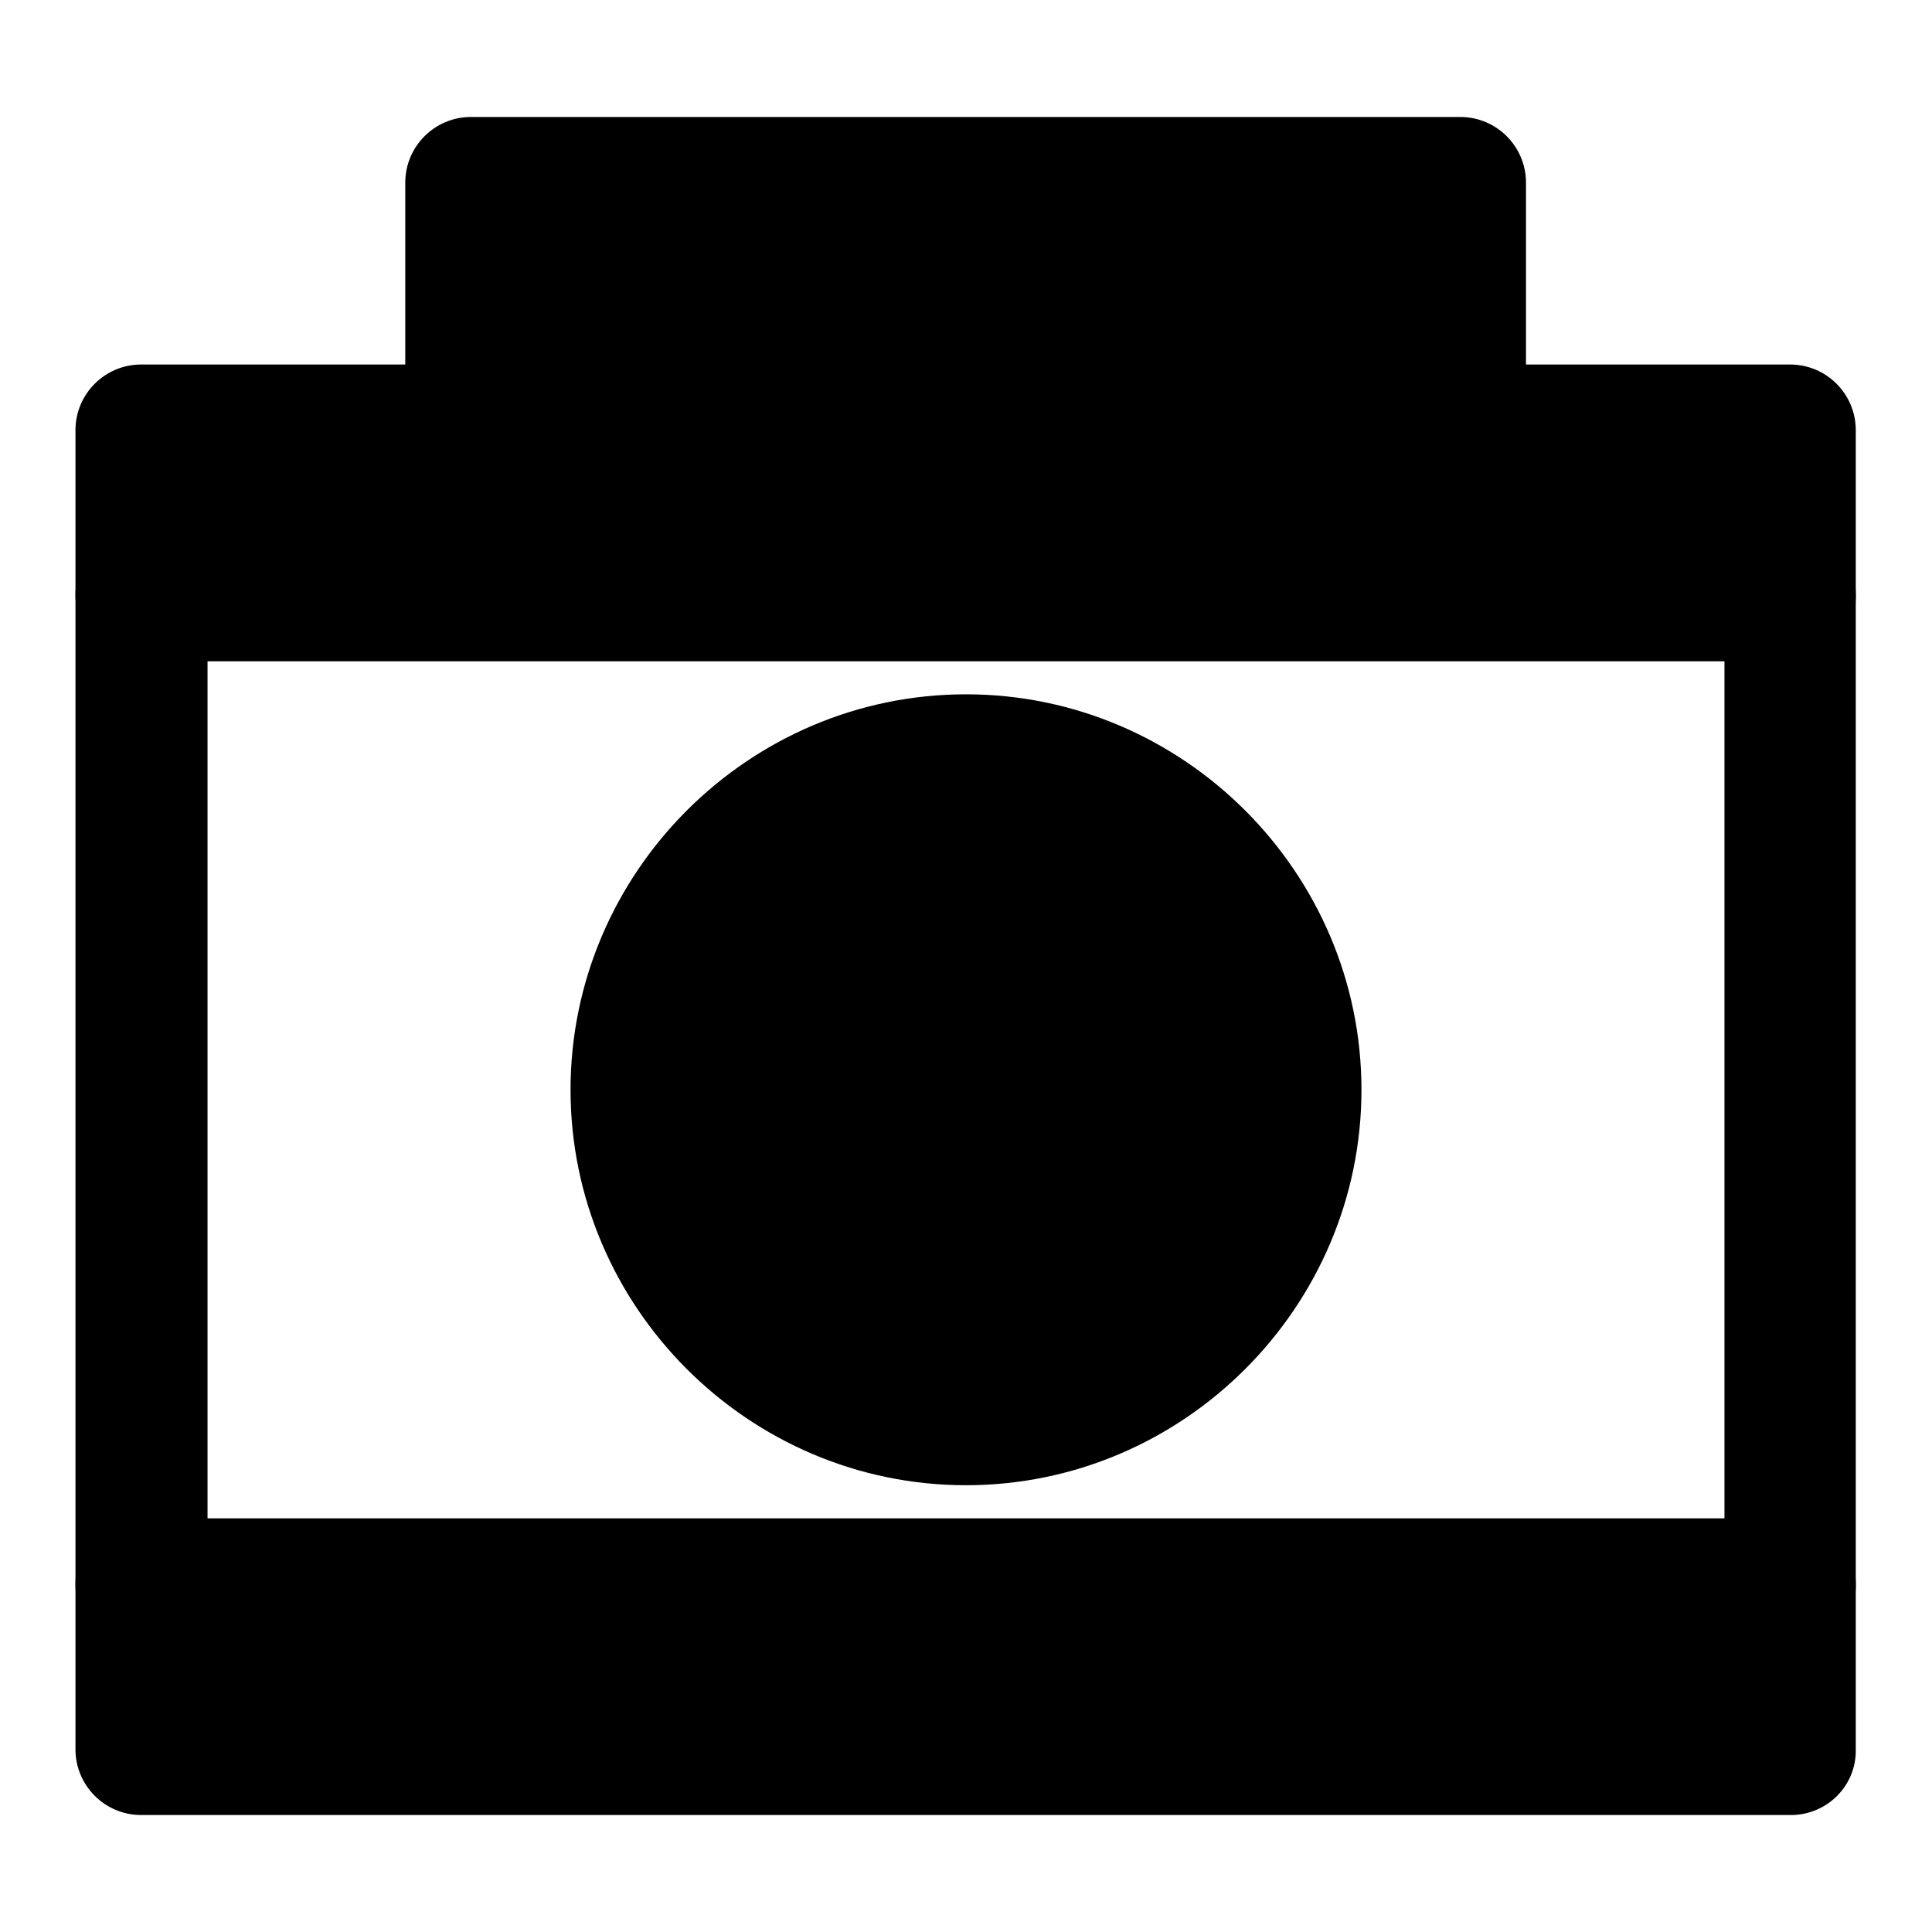
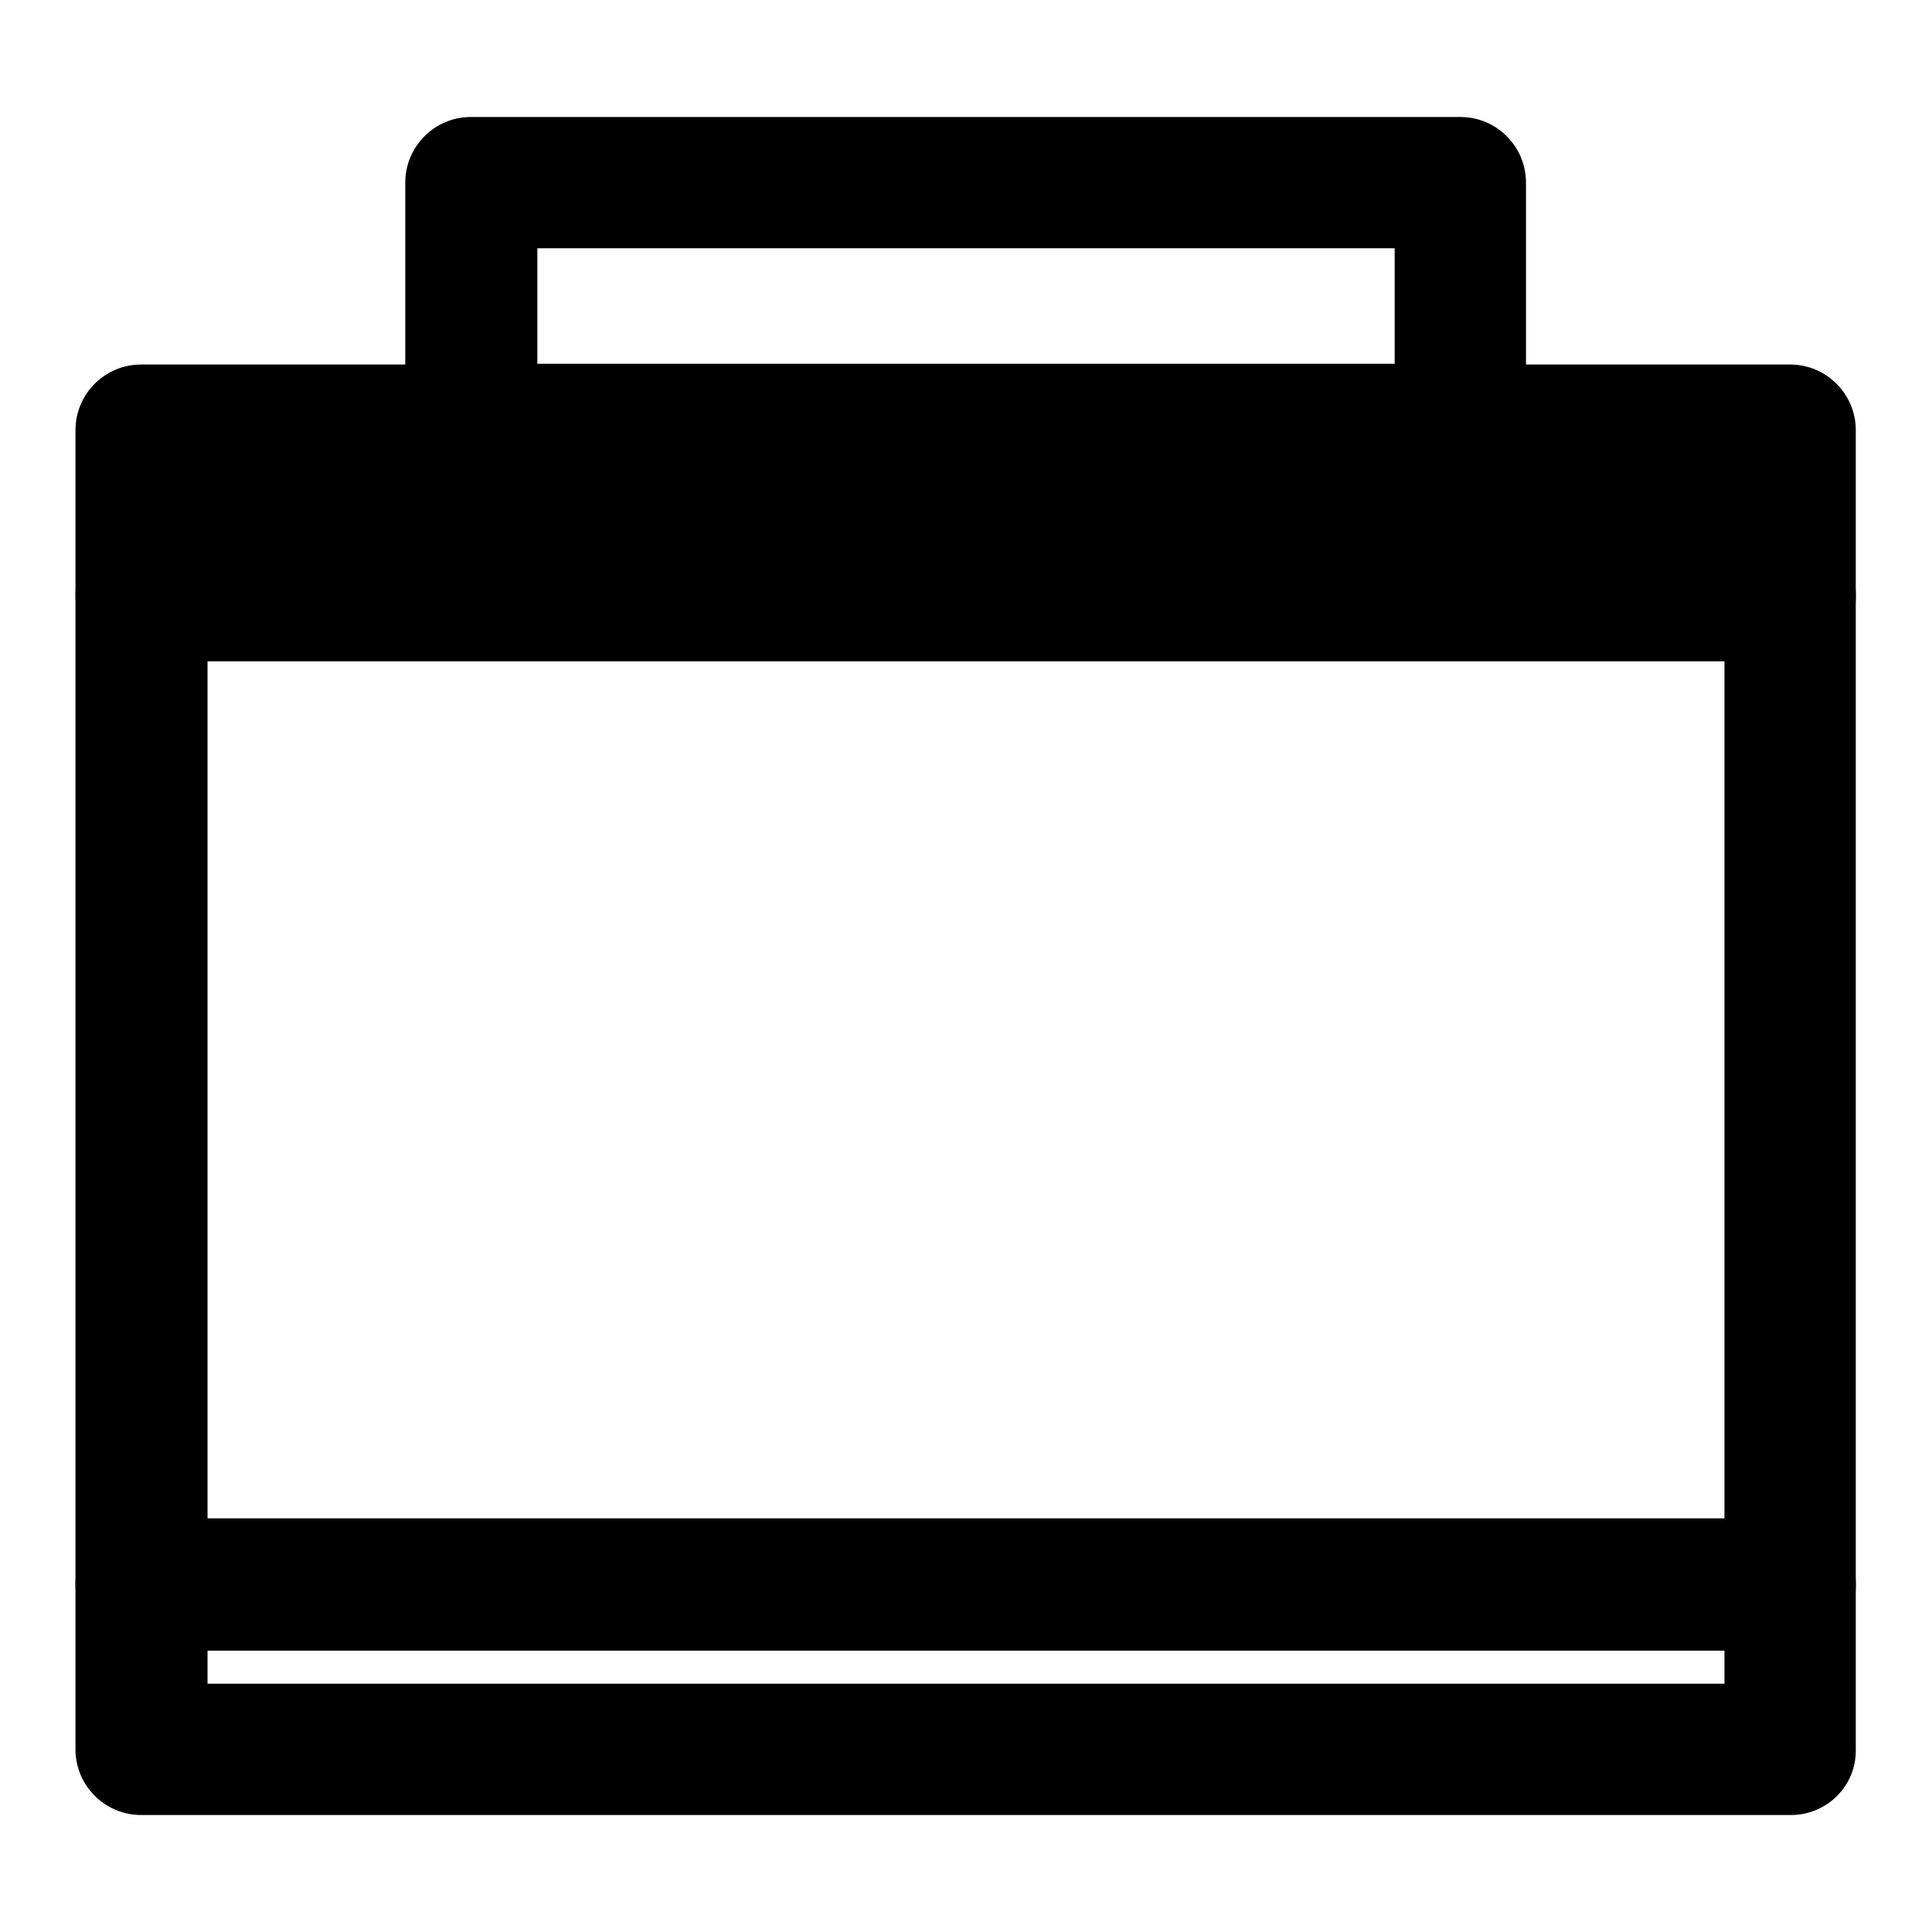
<svg xmlns="http://www.w3.org/2000/svg" version="1.1" x="0px" y="0px" viewBox="0 0 256 256" enable-background="new 0 0 256 256" xml:space="preserve">
  <g>
-     <path fill="#000000" d="M18.7,209.9h218.5v21.9H18.7V209.9z" />
+     <path fill="#000000" d="M18.7,209.9h218.5H18.7V209.9z" />
    <path fill="#000000" d="M237.3,240.5H18.7c-4.8,0-8.7-3.9-8.7-8.7v-21.9c0-4.8,3.9-8.7,8.7-8.7h218.5c4.8,0,8.7,3.9,8.7,8.7v21.9 C246,236.6,242.1,240.5,237.3,240.5L237.3,240.5z M27.5,223.1h201v-4.4h-201V223.1L27.5,223.1z" />
    <path fill="#000000" d="M18.7,57h218.5v21.9H18.7V57z" />
    <path fill="#000000" d="M237.3,87.6H18.7c-4.8,0-8.7-3.9-8.7-8.7V57c0-4.8,3.9-8.7,8.7-8.7h218.5c4.8,0,8.7,3.9,8.7,8.7v21.9 C246,83.6,242.1,87.6,237.3,87.6L237.3,87.6z M27.5,70.1h201v-4.4h-201V70.1L27.5,70.1z" />
    <path fill="#000000" d="M237.3,218.7H18.7c-4.8,0-8.7-3.9-8.7-8.7V78.8c0-4.8,3.9-8.7,8.7-8.7h218.5c4.8,0,8.7,3.9,8.7,8.7v131.1 C246,214.8,242.1,218.7,237.3,218.7L237.3,218.7z M27.5,201.2h201V87.6h-201V201.2L27.5,201.2z" />
-     <path fill="#000000" d="M62.4,24.2h131.1V57H62.4V24.2z" />
    <path fill="#000000" d="M193.6,65.7H62.4c-4.8,0-8.7-3.9-8.7-8.7V24.2c0-4.8,3.9-8.7,8.7-8.7h131.1c4.8,0,8.7,3.9,8.7,8.7V57 C202.3,61.8,198.4,65.7,193.6,65.7L193.6,65.7z M71.2,48.2h113.6V32.9H71.2V48.2z" />
-     <path fill="#000000" d="M84.3,144.4c0,24.1,19.5,43.7,43.7,43.7s43.7-19.5,43.7-43.7c0,0,0,0,0,0c0-24.1-19.6-43.7-43.7-43.7 S84.3,120.3,84.3,144.4L84.3,144.4z" />
-     <path fill="#000000" d="M128,196.8c-28.8,0-52.4-23.6-52.4-52.4c0-28.8,23.6-52.4,52.4-52.4c28.8,0,52.4,23.6,52.4,52.4 C180.4,173.2,156.8,196.8,128,196.8z M128,109.4c-19.2,0-35,15.7-35,35c0,19.2,15.7,35,35,35c19.2,0,35-15.7,35-35 C163,125.2,147.2,109.4,128,109.4z" />
  </g>
</svg>